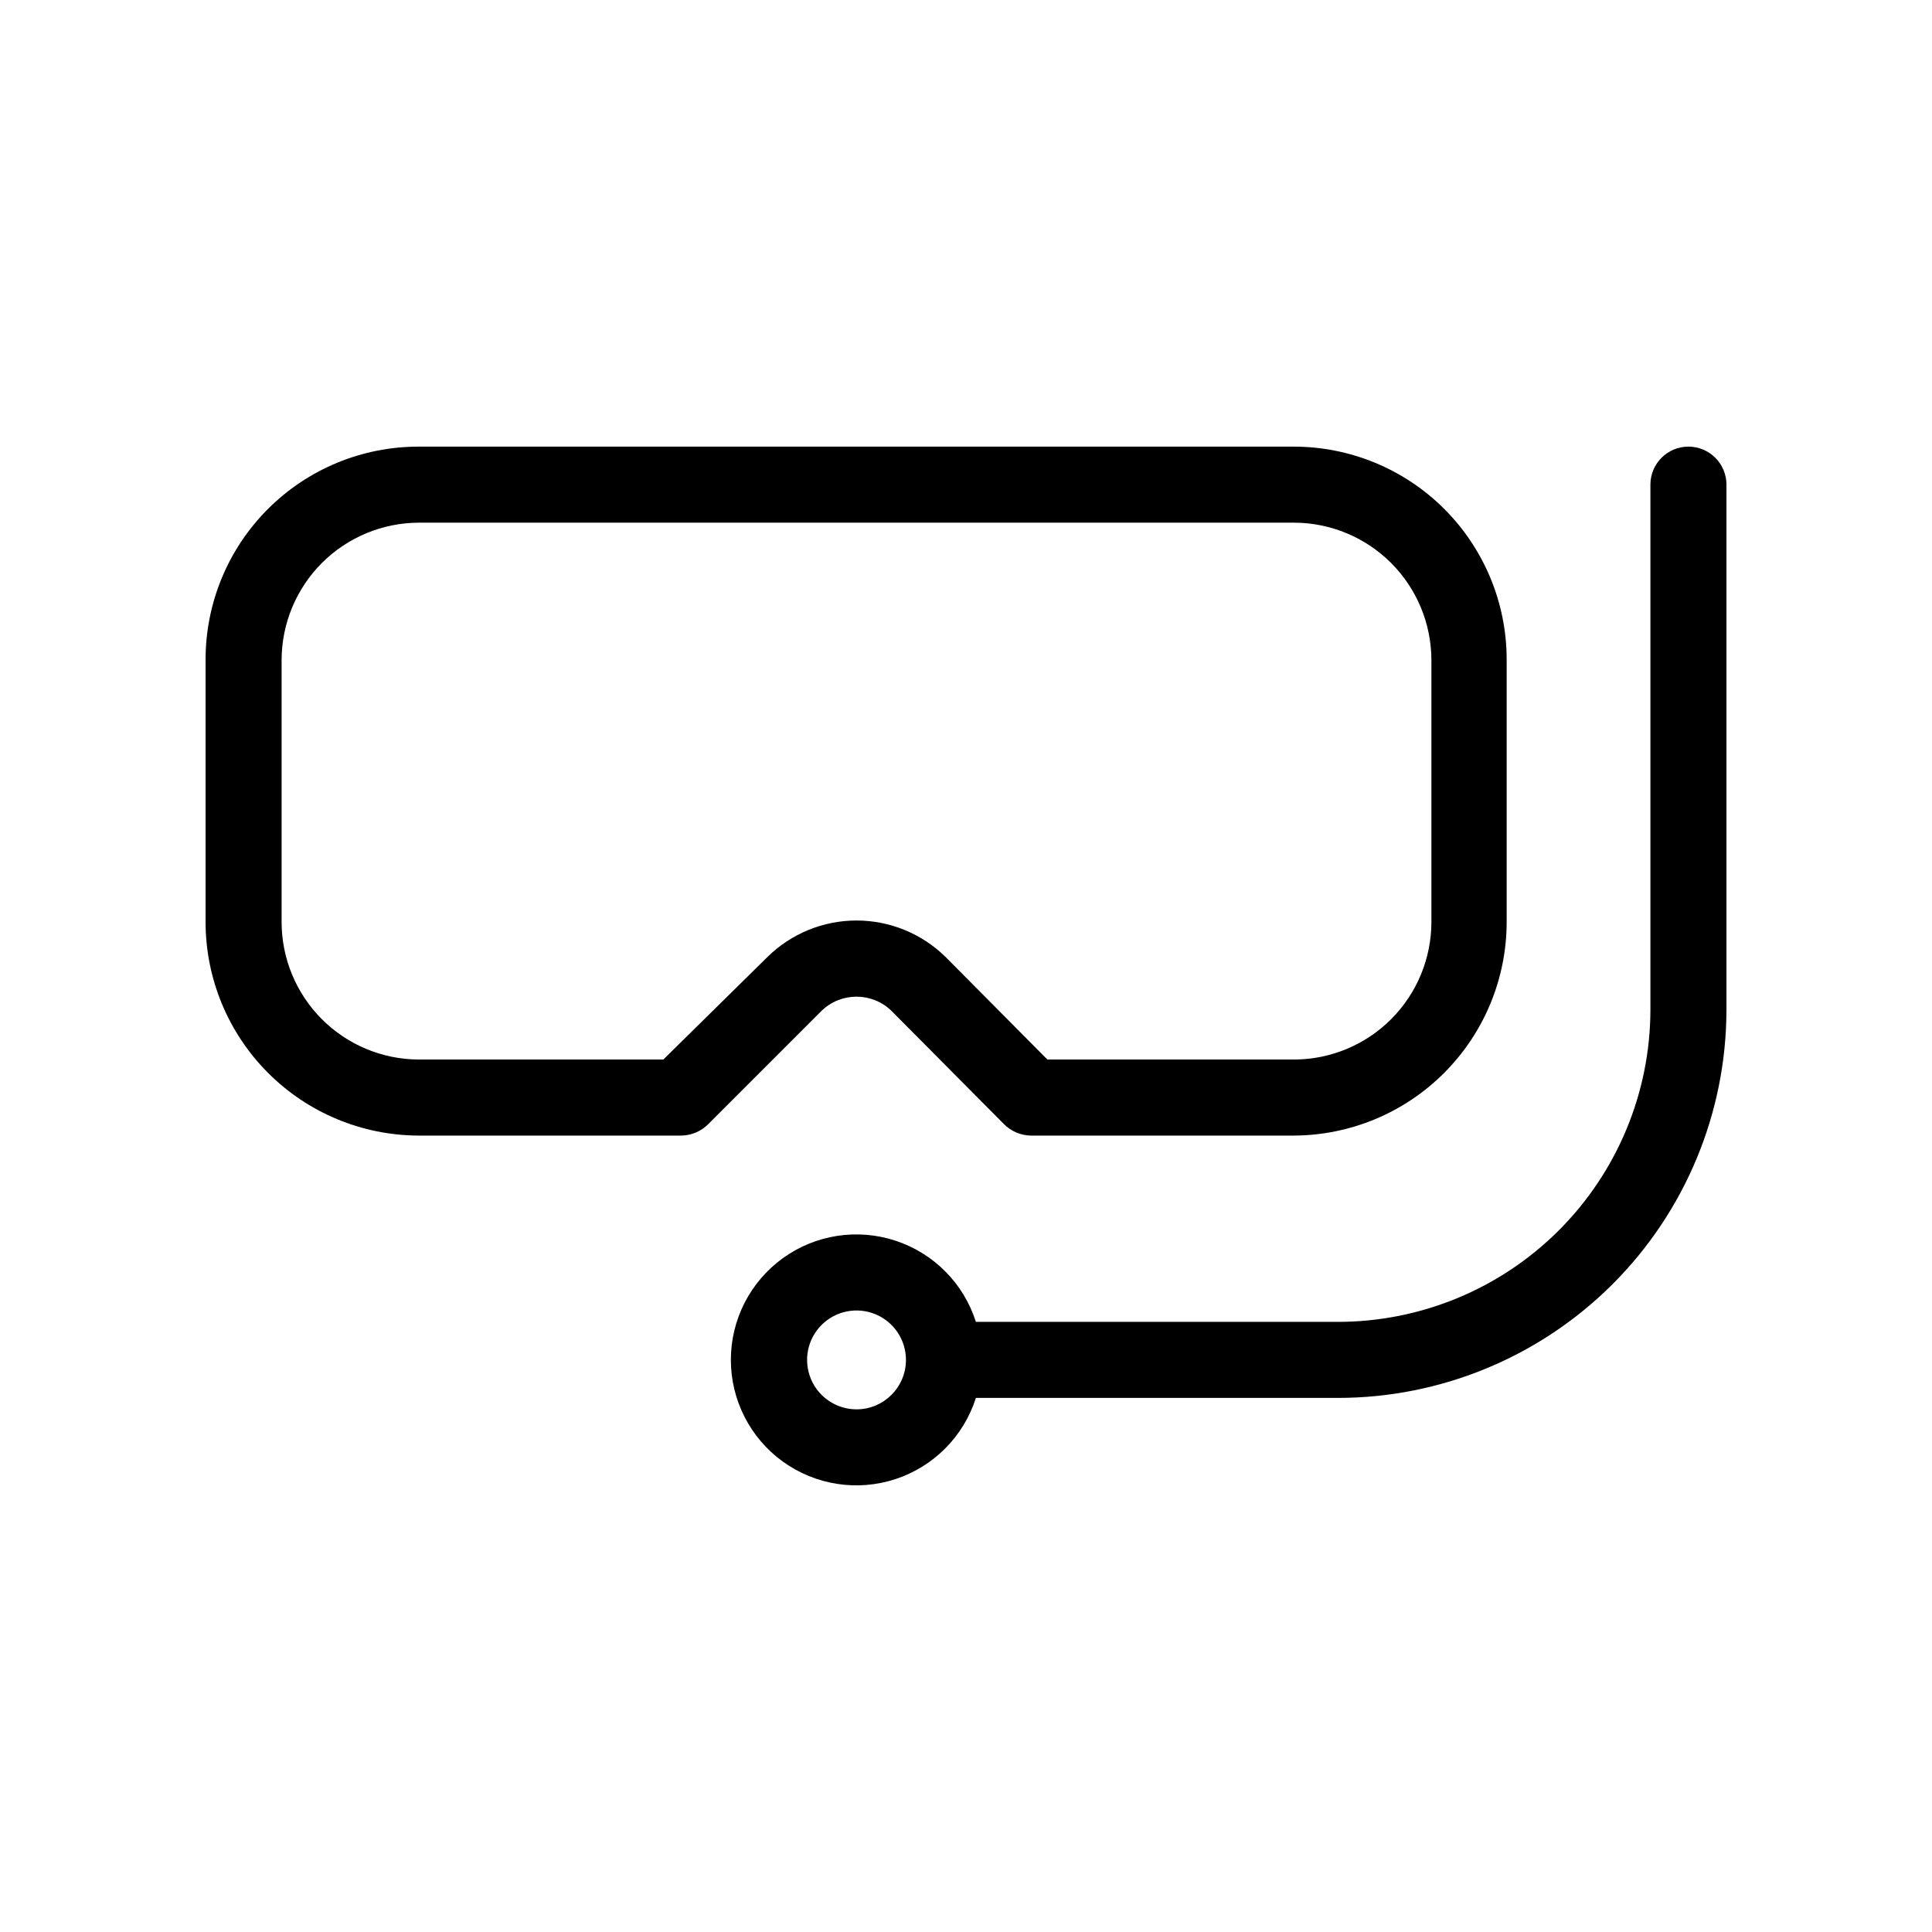
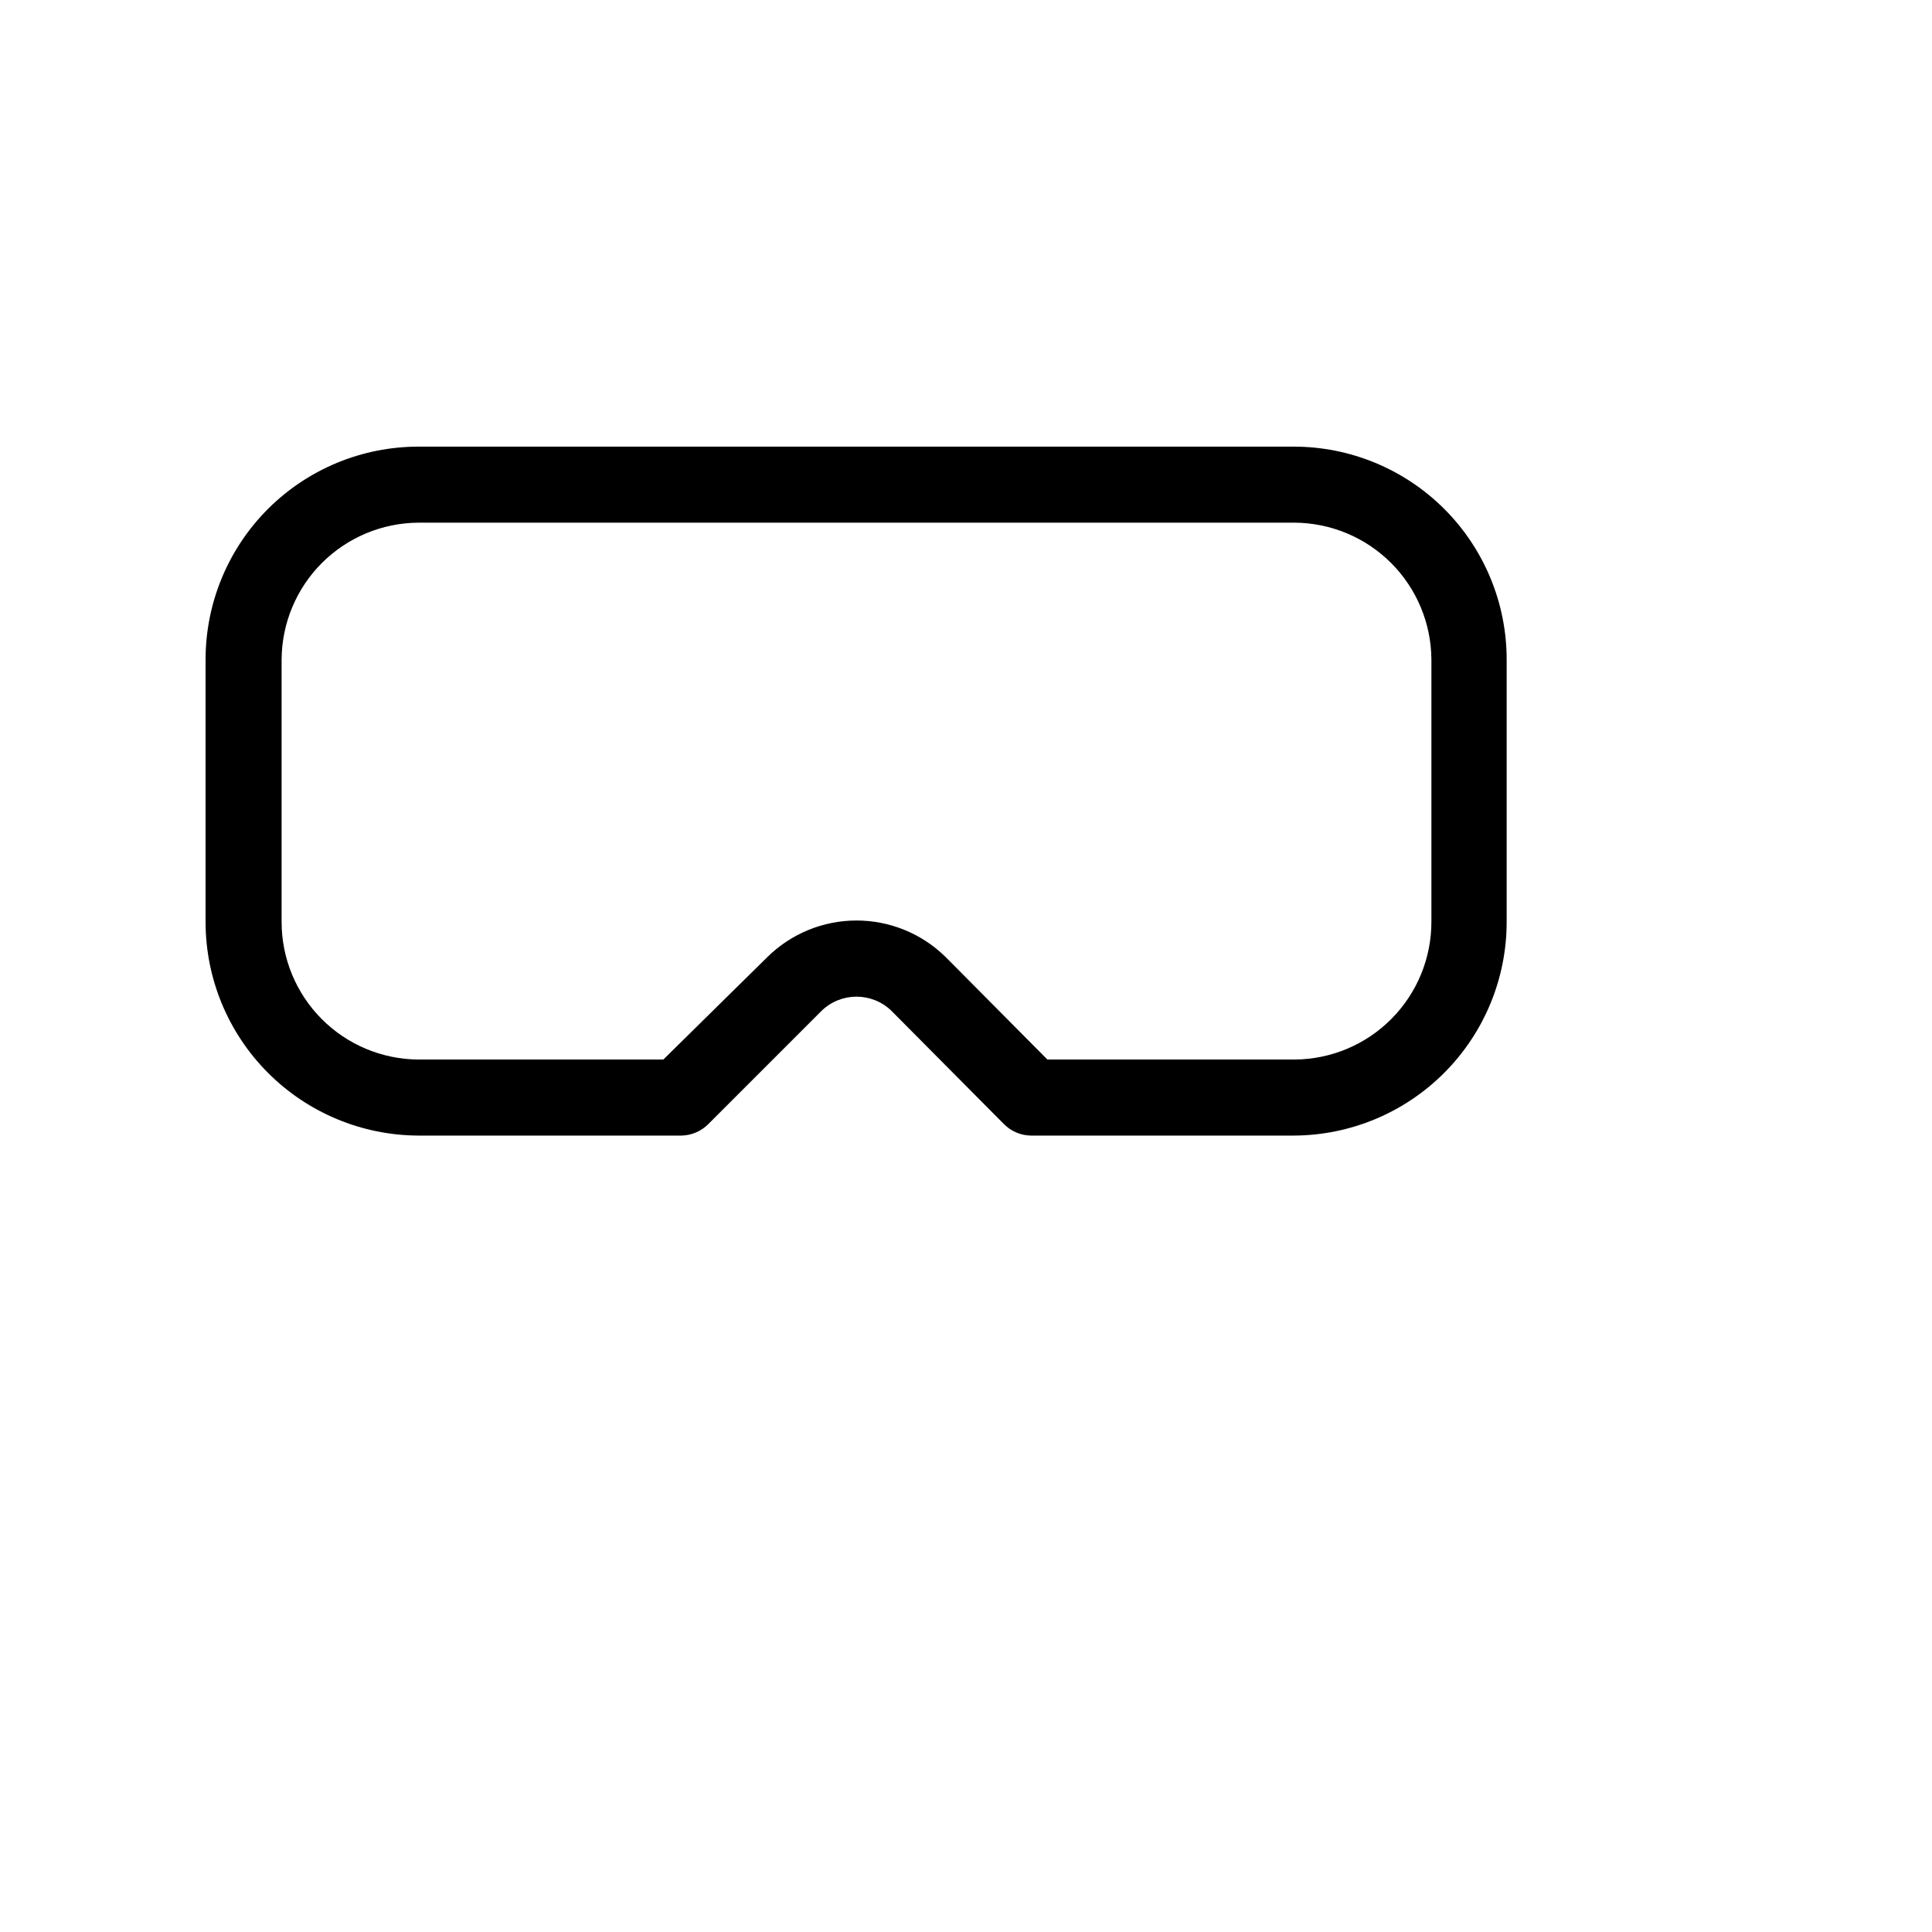
<svg xmlns="http://www.w3.org/2000/svg" fill="#000000" width="800px" height="800px" version="1.1" viewBox="144 144 512 512">
  <g>
    <path d="m380.25 411.89 29.824 30.027c1.875 1.883 4.402 2.965 7.055 3.023h69.727c14.984-0.051 29.336-6.043 39.91-16.656 10.578-10.613 16.516-24.988 16.516-39.973v-69.523c0-14.965-5.945-29.32-16.527-39.902-10.582-10.582-24.934-16.523-39.898-16.523h-231.95c-14.965 0-29.32 5.941-39.902 16.523-10.582 10.582-16.523 24.938-16.523 39.902v69.527-0.004c-0.004 14.984 5.938 29.359 16.512 39.973 10.578 10.613 24.93 16.605 39.914 16.656h69.727c2.652-0.059 5.18-1.141 7.055-3.023l30.027-30.027c5.16-5.016 13.375-5.016 18.539 0zm-60.457 12.898h-64.891c-9.641-0.051-18.867-3.918-25.664-10.754s-10.613-16.082-10.609-25.723v-69.523c0.051-9.605 3.891-18.801 10.68-25.594 6.793-6.789 15.988-10.629 25.594-10.68h232.16c9.602 0.051 18.797 3.891 25.59 10.68 6.789 6.793 10.629 15.988 10.684 25.594v69.527-0.004c0 9.641-3.816 18.887-10.613 25.723s-16.023 10.703-25.66 10.754h-65.496l-27.004-27.207v0.004c-6.293-6.18-14.762-9.641-23.578-9.641-8.82 0-17.285 3.461-23.578 9.641z" />
-     <path d="m591.45 262.36c-5.562 0-10.074 4.508-10.074 10.074v139.25c-0.055 21.93-8.805 42.945-24.332 58.438-15.527 15.488-36.562 24.188-58.496 24.188h-95.926c-3.231-10.168-11.148-18.168-21.277-21.504-10.133-3.34-21.254-1.617-29.898 4.637-8.645 6.254-13.762 16.273-13.762 26.941s5.117 20.691 13.762 26.941c8.645 6.254 19.766 7.981 29.898 4.641 10.129-3.34 18.047-11.336 21.277-21.504h95.926c27.277 0 53.441-10.824 72.746-30.09 19.309-19.27 30.18-45.41 30.234-72.688v-139.25c0-2.672-1.062-5.234-2.953-7.125-1.891-1.891-4.453-2.949-7.125-2.949zm-220.46 255.13c-5.301 0-10.074-3.191-12.102-8.086-2.027-4.898-0.91-10.531 2.836-14.277 3.75-3.746 9.383-4.867 14.277-2.84 4.894 2.027 8.086 6.805 8.086 12.102 0 7.234-5.863 13.102-13.098 13.102z" />
  </g>
</svg>